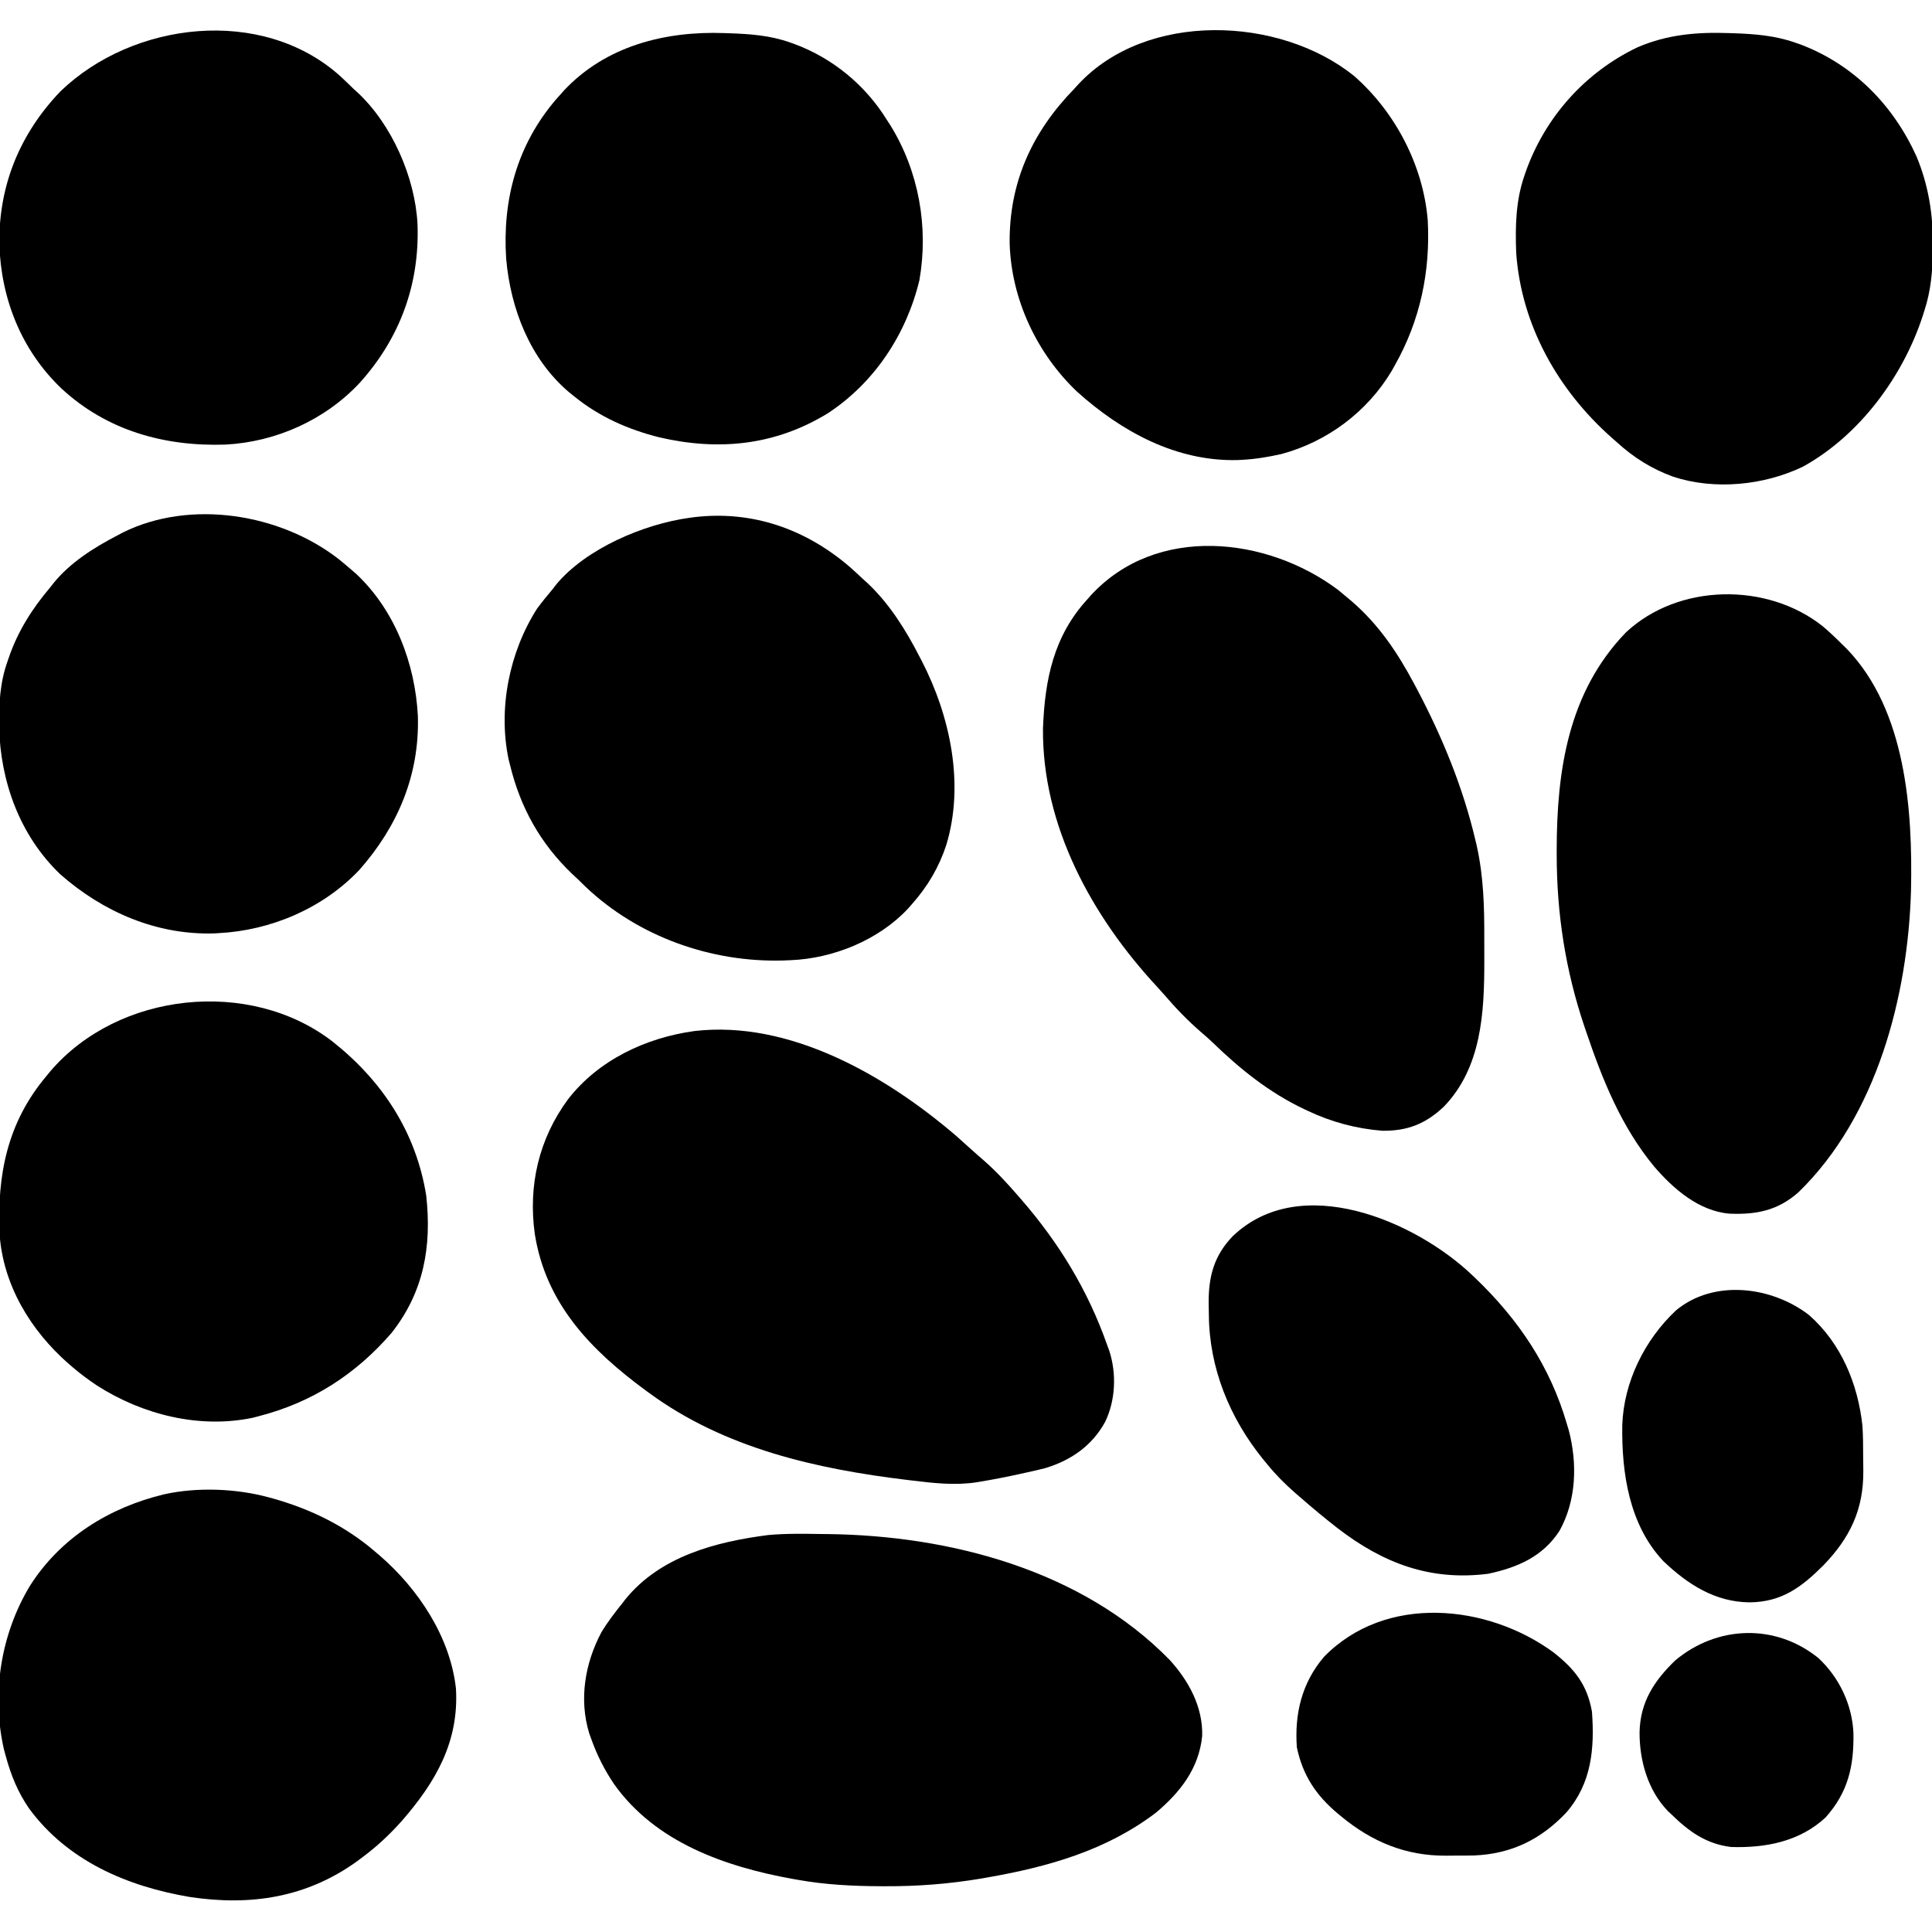
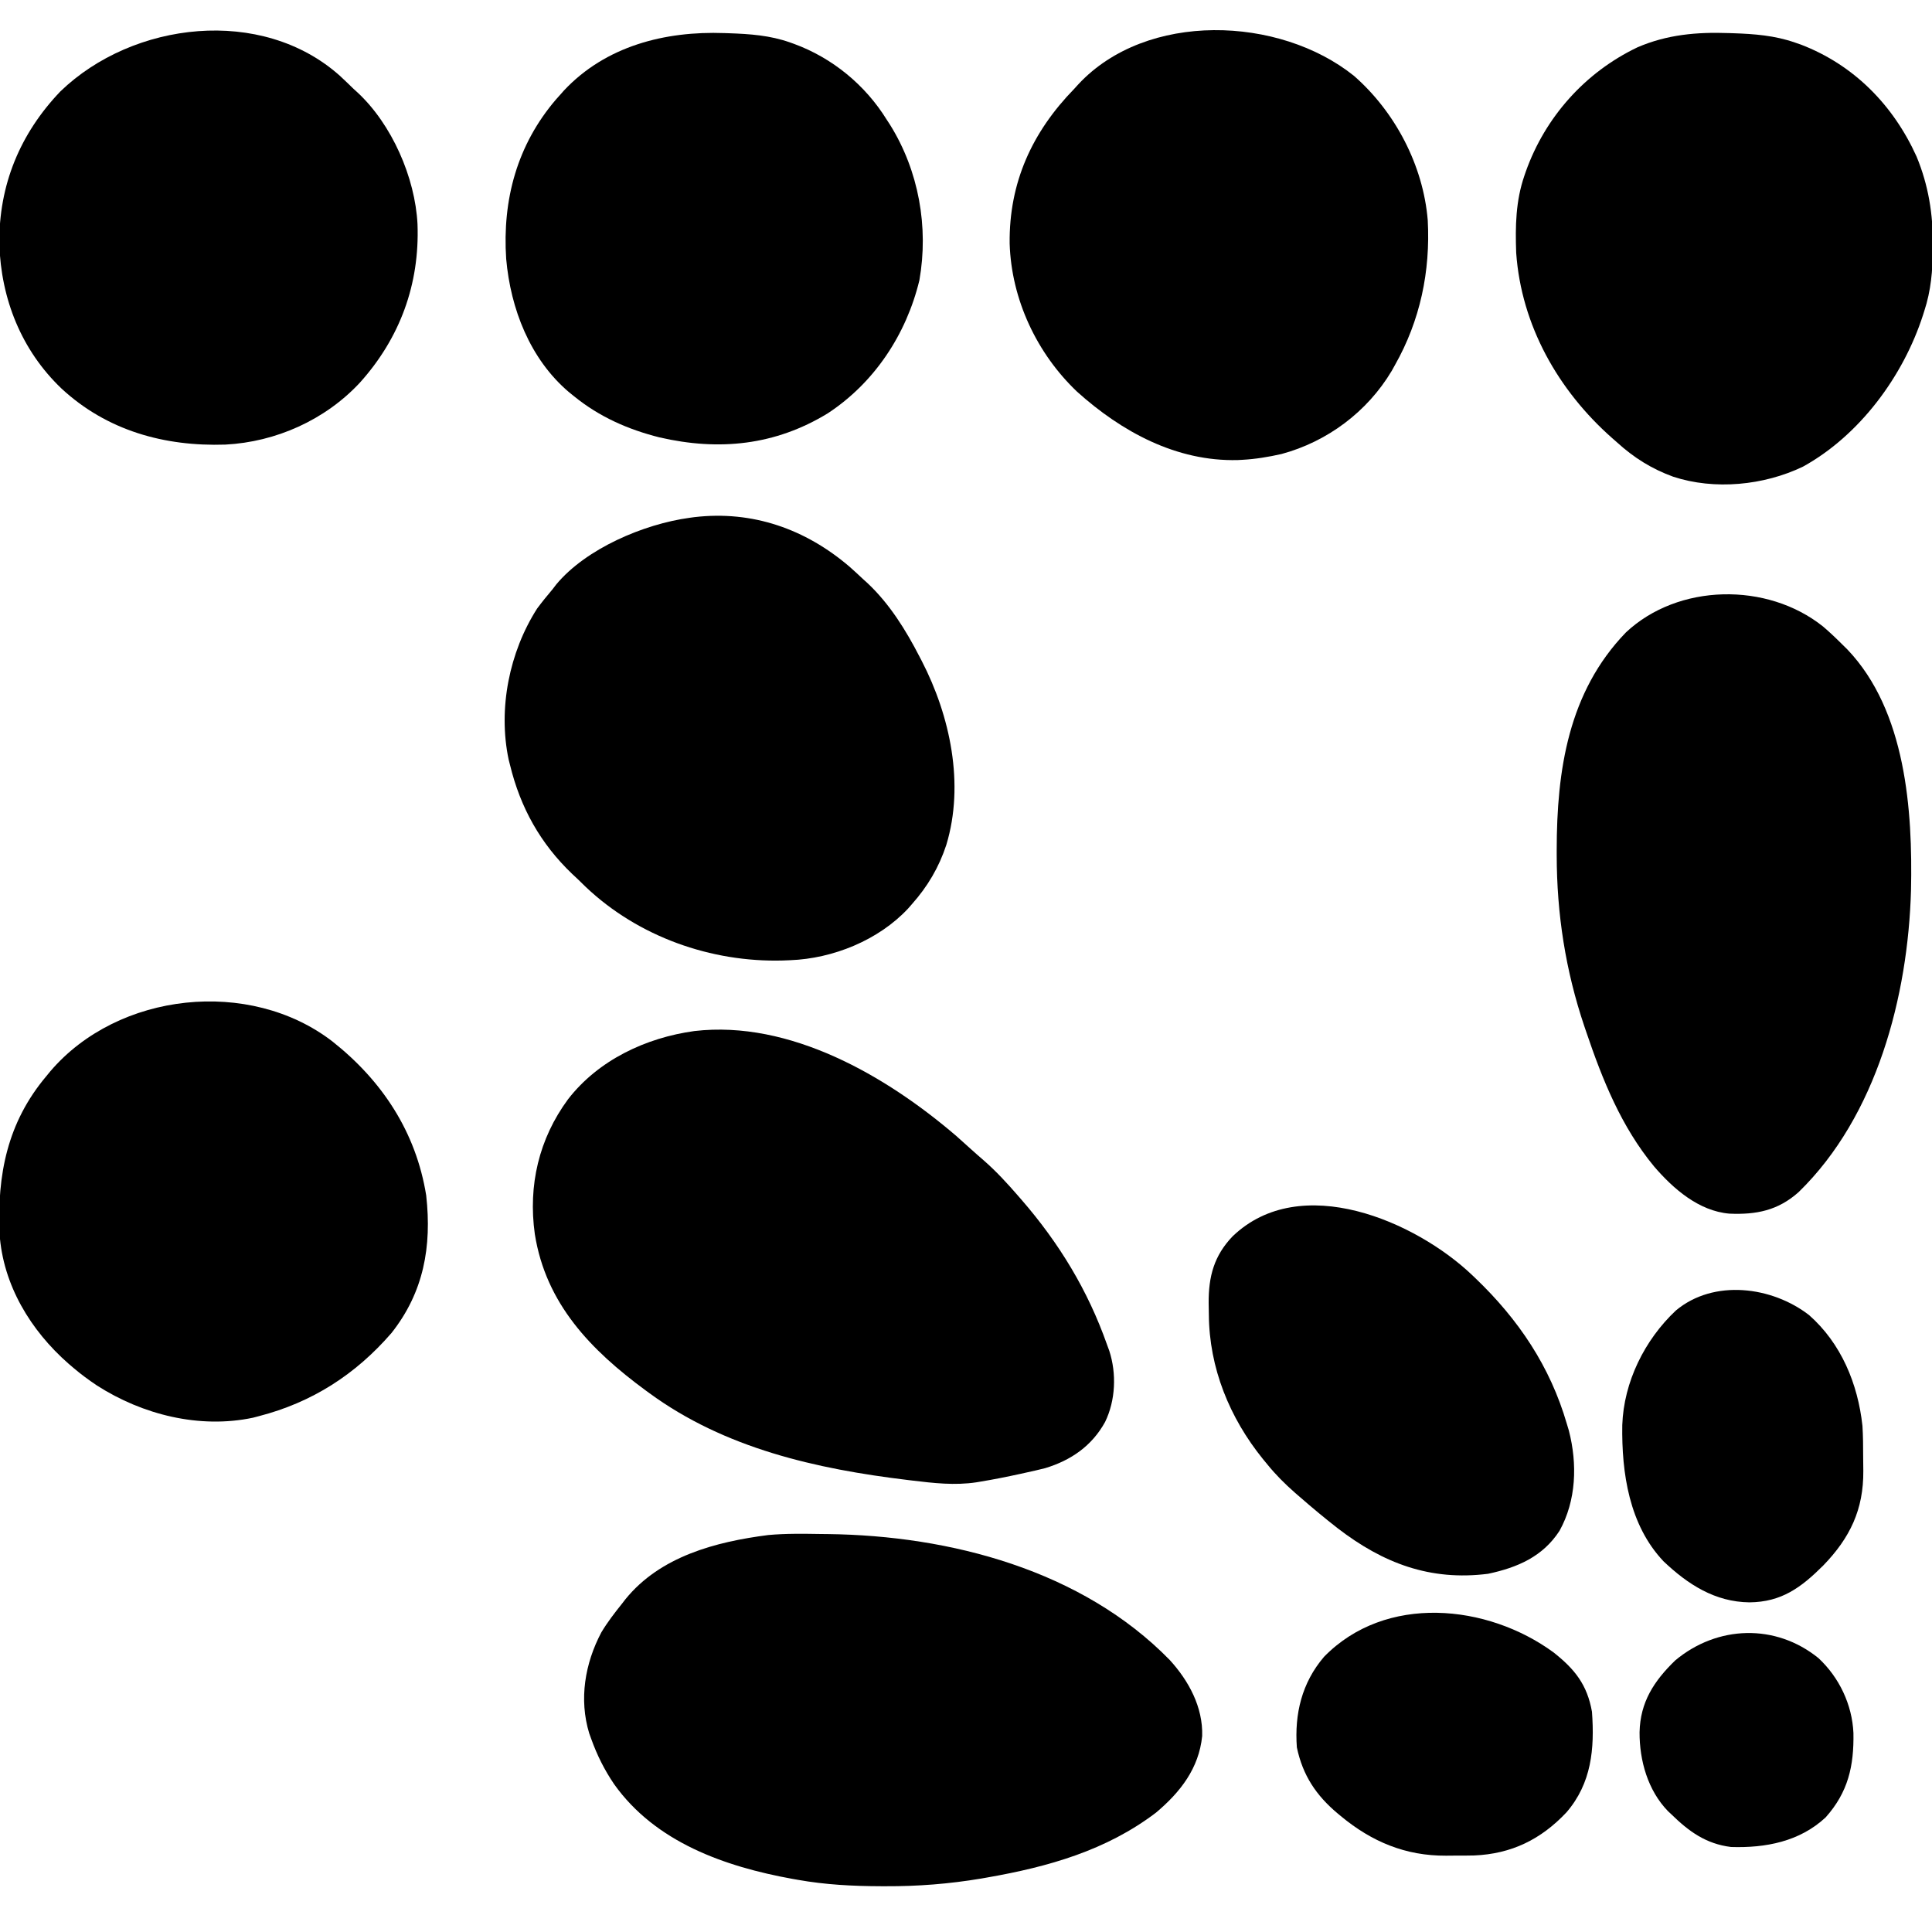
<svg xmlns="http://www.w3.org/2000/svg" height="1000" width="1000" version="1.1">
-   <path transform="translate(692.562,305.312)" fill="#000000" d="M0 0 C1.493 1.212 2.971 2.443 4.438 3.688 C5.822 4.853 5.822 4.853 7.234 6.043 C21.144 18.082 30.842 32.544 39.438 48.688 C39.922 49.596 40.407 50.505 40.906 51.442 C54.066 76.387 64.747 102.39 71.188 129.875 C71.486 131.138 71.486 131.138 71.791 132.427 C75.39 148.584 75.755 164.394 75.698 180.886 C75.688 184.614 75.698 188.341 75.711 192.068 C75.728 218.687 74.359 247.27 54.695 267.566 C45.29 276.403 35.927 280.124 22.945 279.965 C9.496 278.901 -3.391 275.47 -15.562 269.688 C-16.218 269.382 -16.873 269.077 -17.547 268.763 C-35.609 260.216 -50.799 247.972 -65.062 234.124 C-66.942 232.325 -68.893 230.623 -70.875 228.938 C-77.694 223.052 -83.964 216.563 -89.809 209.715 C-91.025 208.309 -92.269 206.928 -93.535 205.566 C-127.301 169.227 -153.217 122.204 -152.715 71.648 C-151.742 46.36 -147.202 23.81 -129.562 4.688 C-129.012 4.057 -128.462 3.427 -127.895 2.777 C-94.004 -33.958 -36.827 -27.603 0 0 Z" />
  <path transform="translate(495,588)" fill="#000000" d="M0 0 C2.571 2.272 5.121 4.564 7.656 6.875 C9.807 8.825 11.988 10.73 14.188 12.625 C20.673 18.29 26.366 24.503 32 31 C32.534 31.612 33.068 32.223 33.619 32.853 C53.21 55.427 68.086 79.865 78 108 C78.578 109.578 78.578 109.578 79.168 111.188 C82.998 122.983 82.419 136.856 77 148 C70.19 160.375 59.36 167.869 45.981 171.912 C42.832 172.714 39.676 173.438 36.5 174.125 C35.369 174.377 34.239 174.628 33.074 174.887 C26.264 176.373 19.44 177.742 12.562 178.875 C11.85 178.995 11.137 179.115 10.402 179.239 C-0.777 180.932 -11.791 179.667 -22.938 178.312 C-24.048 178.18 -24.048 178.18 -25.181 178.044 C-72.526 172.335 -119.895 161.676 -159 133 C-159.895 132.347 -159.895 132.347 -160.809 131.68 C-189.19 110.798 -212.481 86.802 -218.176 50.765 C-221.705 25.571 -216.073 1.483 -201 -19 C-185.271 -39.335 -160.679 -50.884 -135.555 -54.336 C-86.125 -60.069 -36.293 -31.148 0 0 Z" />
  <path transform="translate(943.56,324.244)" fill="#000000" d="M0 0 C3.648 3.087 7.059 6.38 10.44 9.756 C11.536 10.835 11.536 10.835 12.655 11.936 C42.964 43.745 46.474 95.156 45.576 136.569 C44.031 191.325 27.885 253.375 -12.56 292.756 C-23.221 302.312 -34.494 304.537 -48.432 303.935 C-64.281 302.601 -77.522 291.04 -87.451 279.459 C-104.369 258.952 -114.114 234.704 -122.56 209.756 C-122.855 208.889 -123.151 208.022 -123.455 207.129 C-133.242 178.142 -137.785 148.874 -137.81 118.318 C-137.811 117.466 -137.812 116.614 -137.813 115.736 C-137.78 74.424 -131.789 33.936 -101.99 3.096 C-74.979 -22.264 -28.933 -23.074 0 0 Z" />
  <path transform="translate(425,794)" fill="#000000" d="M0 0 C1.182 0.013 2.365 0.025 3.583 0.038 C66.74 0.808 135.006 18.658 180.492 65.246 C190.326 76.045 197.689 89.616 197.246 104.555 C195.561 121.301 185.931 133.641 173.332 144.227 C147.61 163.787 117.59 172.251 86.188 177.75 C85.057 177.949 83.927 178.147 82.763 178.352 C66.312 181.104 50.045 182.386 33.375 182.312 C32.508 182.311 31.641 182.309 30.748 182.307 C16.331 182.256 2.222 181.526 -12 179 C-12.95 178.834 -13.9 178.667 -14.879 178.496 C-49.902 172.133 -85.768 159.544 -107.157 129.453 C-112.168 122.055 -115.985 114.429 -119 106 C-119.339 105.063 -119.678 104.126 -120.027 103.16 C-125.394 85.525 -122.226 66.969 -113.766 50.945 C-110.586 45.641 -106.873 40.812 -103 36 C-102.447 35.281 -101.894 34.561 -101.324 33.82 C-83.296 11.543 -54.467 4.002 -27.336 0.531 C-18.247 -0.297 -9.115 -0.14 0 0 Z" />
  <path transform="translate(439.68,293.289)" fill="#000000" d="M0 0 C2.482 2.196 4.908 4.439 7.32 6.711 C7.973 7.299 8.625 7.887 9.297 8.492 C20.742 19.231 29.201 32.849 36.32 46.711 C36.671 47.382 37.021 48.053 37.382 48.745 C52.151 77.309 59.647 112.61 50.133 144.023 C46.348 155.6 40.416 165.626 32.32 174.711 C31.655 175.47 30.99 176.229 30.305 177.012 C15.104 193.311 -8.519 202.886 -30.68 203.711 C-31.934 203.762 -33.188 203.814 -34.48 203.867 C-71.687 204.882 -109.281 191.556 -136.454 165.827 C-137.867 164.46 -139.274 163.086 -140.68 161.711 C-141.603 160.85 -142.526 159.989 -143.477 159.102 C-159.945 143.377 -170.32 124.759 -175.68 102.711 C-176.049 101.261 -176.049 101.261 -176.426 99.781 C-181.951 73.49 -176.075 44.229 -161.68 21.711 C-159.133 18.27 -156.438 14.983 -153.68 11.711 C-153.042 10.879 -152.404 10.048 -151.746 9.191 C-136.299 -9.351 -106.441 -22.062 -82.68 -25.289 C-81.475 -25.453 -81.475 -25.453 -80.246 -25.621 C-50.145 -29.143 -22.788 -19.466 0 0 Z" />
  <path transform="translate(894.812,17.125)" fill="#000000" d="M0 0 C0.747 0.024 1.493 0.048 2.263 0.072 C13.281 0.445 23.697 1.235 34.188 4.875 C35.236 5.236 36.284 5.597 37.363 5.969 C64.799 16.502 85.157 37.312 97.188 63.875 C103.323 78.66 105.774 93.755 105.625 109.688 C105.62 110.732 105.62 110.732 105.616 111.798 C105.544 122.896 104.676 133.286 101.188 143.875 C100.979 144.538 100.77 145.2 100.554 145.883 C90.37 177.551 67.744 208.217 38.406 224.41 C18.222 234.117 -7.341 236.674 -28.805 229.607 C-39.888 225.566 -49.074 219.815 -57.812 211.875 C-58.686 211.108 -59.56 210.341 -60.461 209.551 C-88.293 184.937 -107.368 151.336 -110.034 113.757 C-110.534 100.043 -110.296 86.929 -105.812 73.875 C-105.571 73.171 -105.33 72.467 -105.081 71.741 C-95.046 43.478 -74.341 20.306 -47.281 7.375 C-31.948 0.744 -16.474 -0.587 0 0 Z" />
-   <path transform="translate(139,775)" fill="#000000" d="M0 0 C1.19 0.323 1.19 0.323 2.405 0.652 C21.752 6.104 39.729 14.849 55 28 C55.888 28.75 56.776 29.5 57.691 30.273 C77.588 47.588 94.05 72.266 97 99 C98.609 126.51 86.567 147.288 69.078 167.398 C62.924 174.316 56.435 180.444 49 186 C48.005 186.749 47.01 187.498 45.984 188.27 C19.833 207.175 -9.154 211.646 -40.75 206.875 C-73.233 201.394 -104.121 188.137 -124 161 C-129.772 152.619 -133.351 143.77 -136 134 C-136.321 132.824 -136.642 131.649 -136.973 130.438 C-143.501 101.772 -138.637 70.899 -123.48 45.789 C-107.601 20.811 -82.325 5.221 -53.971 -1.562 C-37.027 -5.323 -16.775 -4.572 0 0 Z" />
  <path transform="translate(700.816,39.262)" fill="#000000" d="M0 0 C21.305 18.638 35.829 46.29 38.184 74.738 C39.598 101.19 34.278 126.61 21.184 149.738 C20.352 151.229 20.352 151.229 19.504 152.75 C6.897 173.892 -13.851 189.358 -37.527 195.738 C-44.239 197.253 -50.943 198.371 -57.816 198.738 C-58.578 198.78 -59.34 198.821 -60.125 198.863 C-91.914 199.698 -120.294 184.19 -143.332 163.477 C-164.22 143.607 -177.33 115.664 -178.221 86.79 C-178.587 55.257 -166.584 29.054 -144.816 6.738 C-144.101 5.949 -143.386 5.16 -142.648 4.348 C-107.401 -33.479 -38.666 -31.05 0 0 Z" />
  <path transform="translate(172,539)" fill="#000000" d="M0 0 C25.822 20.392 43.339 46.982 48.605 79.77 C51.545 106.226 47.331 129.875 30.598 151 C12.049 172.421 -10.447 186.894 -38 194 C-39.007 194.266 -40.014 194.531 -41.051 194.805 C-68.755 200.658 -98.248 193.229 -121.734 178.188 C-126.016 175.319 -130.084 172.35 -134 169 C-134.82 168.301 -135.64 167.603 -136.484 166.883 C-156.154 149.657 -170.467 126.103 -172.228 99.571 C-173.504 68.962 -168.203 41.981 -148 18 C-147.018 16.799 -147.018 16.799 -146.016 15.574 C-110.9 -25.629 -42.759 -32.896 0 0 Z" />
-   <path transform="translate(175.438,289.5)" fill="#000000" d="M0 0 C2.22 1.797 4.402 3.633 6.562 5.5 C7.322 6.156 8.081 6.812 8.863 7.488 C29.002 26.336 39.454 53.994 40.848 81.078 C41.775 111.609 30.477 138.202 10.508 160.828 C-8.356 180.71 -35.282 192.136 -62.438 193.5 C-63.125 193.541 -63.812 193.583 -64.52 193.625 C-94.391 194.539 -122.018 182.541 -144.148 163.121 C-165.183 143.056 -175.23 115.129 -175.91 86.566 C-175.996 74.62 -175.507 63.786 -171.438 52.5 C-171.223 51.875 -171.009 51.251 -170.788 50.607 C-166.084 37.01 -158.705 25.454 -149.438 14.5 C-148.921 13.837 -148.404 13.175 -147.871 12.492 C-139.044 1.563 -126.763 -6.096 -114.438 -12.5 C-113.526 -12.982 -112.615 -13.464 -111.676 -13.961 C-76.679 -31.224 -30.181 -23.599 0 0 Z" />
  <path transform="translate(374.938,17.125)" fill="#000000" d="M0 0 C0.743 0.025 1.486 0.049 2.251 0.074 C13.235 0.458 23.627 1.159 34.062 4.875 C34.723 5.11 35.383 5.344 36.063 5.586 C55.882 12.856 72.972 26.888 84.062 44.875 C84.632 45.75 85.202 46.626 85.789 47.527 C100.601 71.312 105.794 100.37 100.938 127.938 C94.191 155.903 77.692 180.945 53.512 196.812 C26.289 213.438 -2.728 216.367 -33.554 209.273 C-49.94 205.156 -64.782 198.599 -77.938 187.875 C-79.214 186.844 -79.214 186.844 -80.516 185.793 C-100.618 168.681 -110.66 142.702 -112.938 116.875 C-114.979 86.24 -107.253 57.764 -87.102 34.289 C-86.387 33.492 -85.673 32.696 -84.938 31.875 C-84.021 30.835 -84.021 30.835 -83.086 29.773 C-61.43 6.643 -30.671 -1.114 0 0 Z" />
  <path transform="translate(175.888,39.198)" fill="#000000" d="M0 0 C2.414 2.224 4.763 4.51 7.112 6.802 C8.076 7.674 8.076 7.674 9.061 8.564 C26.924 25.094 38.987 52.673 40.212 76.782 C41.383 107.948 31.102 135.844 10.338 158.919 C-7.589 178.16 -33.062 189.578 -59.274 190.925 C-90.773 191.959 -120.548 183.688 -144.052 161.916 C-164.828 142.088 -175.369 115.536 -176.242 87.025 C-176.536 56.571 -165.541 30 -144.638 8.115 C-107.033 -28.172 -40.377 -36.036 0 0 Z" />
  <path transform="translate(762,660)" fill="#000000" d="M0 0 C0.566 0.539 1.132 1.078 1.716 1.633 C23.981 22.967 40.348 47.241 49 77 C49.342 78.136 49.683 79.271 50.035 80.441 C54.504 97.713 53.92 116.666 45.188 132.375 C36.506 145.722 23.48 151.342 8.23 154.59 C-21.826 158.406 -46.173 149.057 -69.586 131.05 C-76.221 125.885 -82.664 120.526 -89 115 C-89.917 114.207 -90.833 113.414 -91.777 112.598 C-96.956 108.042 -101.658 103.358 -106 98 C-106.771 97.067 -107.542 96.133 -108.336 95.172 C-125.583 73.852 -136.13 47.994 -136.295 20.444 C-136.312 18.467 -136.356 16.49 -136.4 14.514 C-136.491 0.664 -133.61 -10.063 -124 -20.086 C-88.807 -53.897 -29.145 -27.783 0 0 Z" />
  <path transform="translate(936.344,680.664)" fill="#000000" d="M0 0 C16.659 14.65 25.294 35.621 27.656 57.336 C27.989 62.69 28.028 68.047 28.027 73.411 C28.031 75.833 28.068 78.254 28.105 80.676 C28.252 100.672 21.223 115.327 7.391 129.609 C-4.081 141.048 -14.203 148.555 -30.844 148.711 C-48.598 148.507 -62.659 139.488 -75.301 127.477 C-93.114 108.658 -97.024 81.744 -96.656 56.969 C-95.902 34.685 -85.119 12.88 -68.909 -2.357 C-49.255 -18.768 -19.15 -14.803 0 0 Z" />
  <path transform="translate(804.137,855.297)" fill="#000000" d="M0 0 C10.982 8.69 17.378 16.681 19.863 30.703 C21.257 49.925 19.652 67.688 6.676 82.766 C-6.486 96.751 -21.779 104.289 -41.119 105.088 C-43.884 105.154 -46.647 105.166 -49.413 105.149 C-51.504 105.141 -53.593 105.17 -55.684 105.201 C-76.583 105.311 -94.057 98.039 -110.137 84.703 C-110.661 84.27 -111.185 83.836 -111.725 83.389 C-122.933 73.994 -129.835 63.635 -132.887 49.141 C-134.147 31.818 -130.344 15.743 -118.824 2.266 C-86.984 -30.375 -34.267 -25.092 0 0 Z" />
  <path transform="translate(941.25,858.25)" fill="#000000" d="M0 0 C10.765 10.039 17.42 24.079 18.086 38.766 C18.381 55.814 15.369 69.369 3.688 82.438 C-9.789 94.977 -27.4 98.32 -45.25 97.75 C-58.234 96.159 -67.108 89.704 -76.25 80.75 C-76.806 80.231 -77.361 79.711 -77.934 79.176 C-88.384 68.385 -92.676 52.922 -92.614 38.383 C-92.292 22.772 -85.147 11.801 -74.121 1.145 C-52.333 -17.027 -22.197 -18.003 0 0 Z" />
</svg>